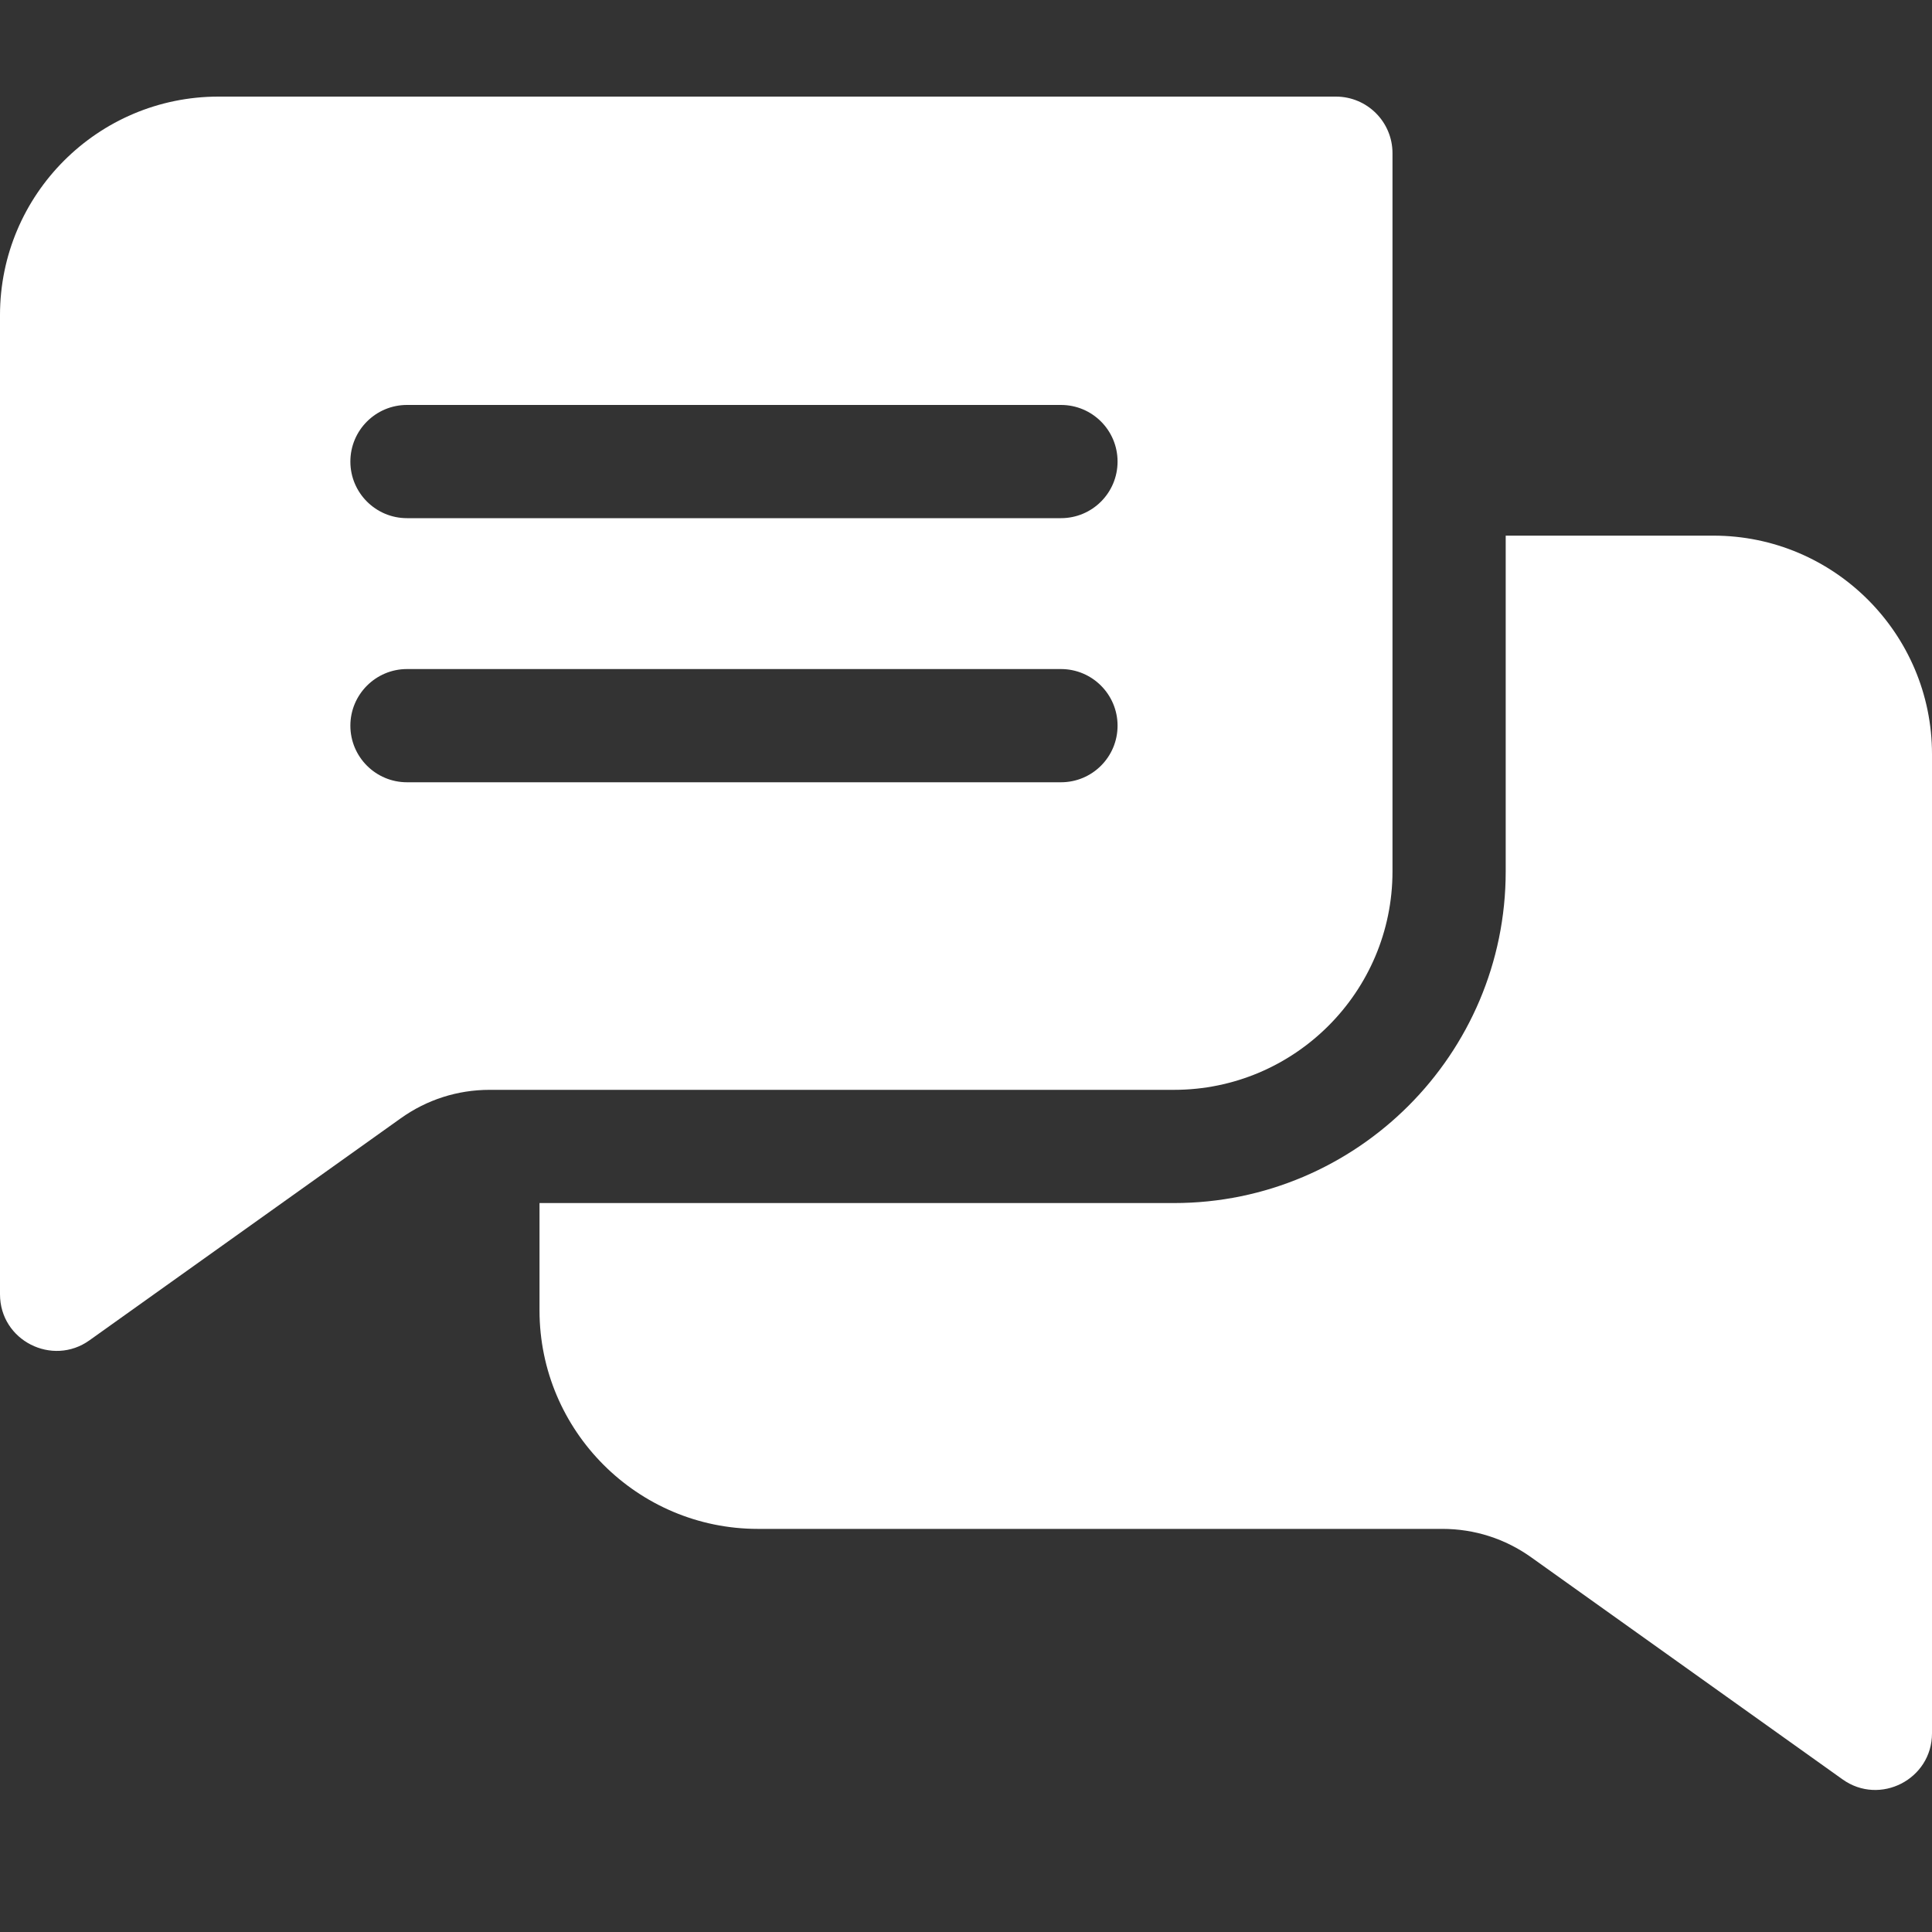
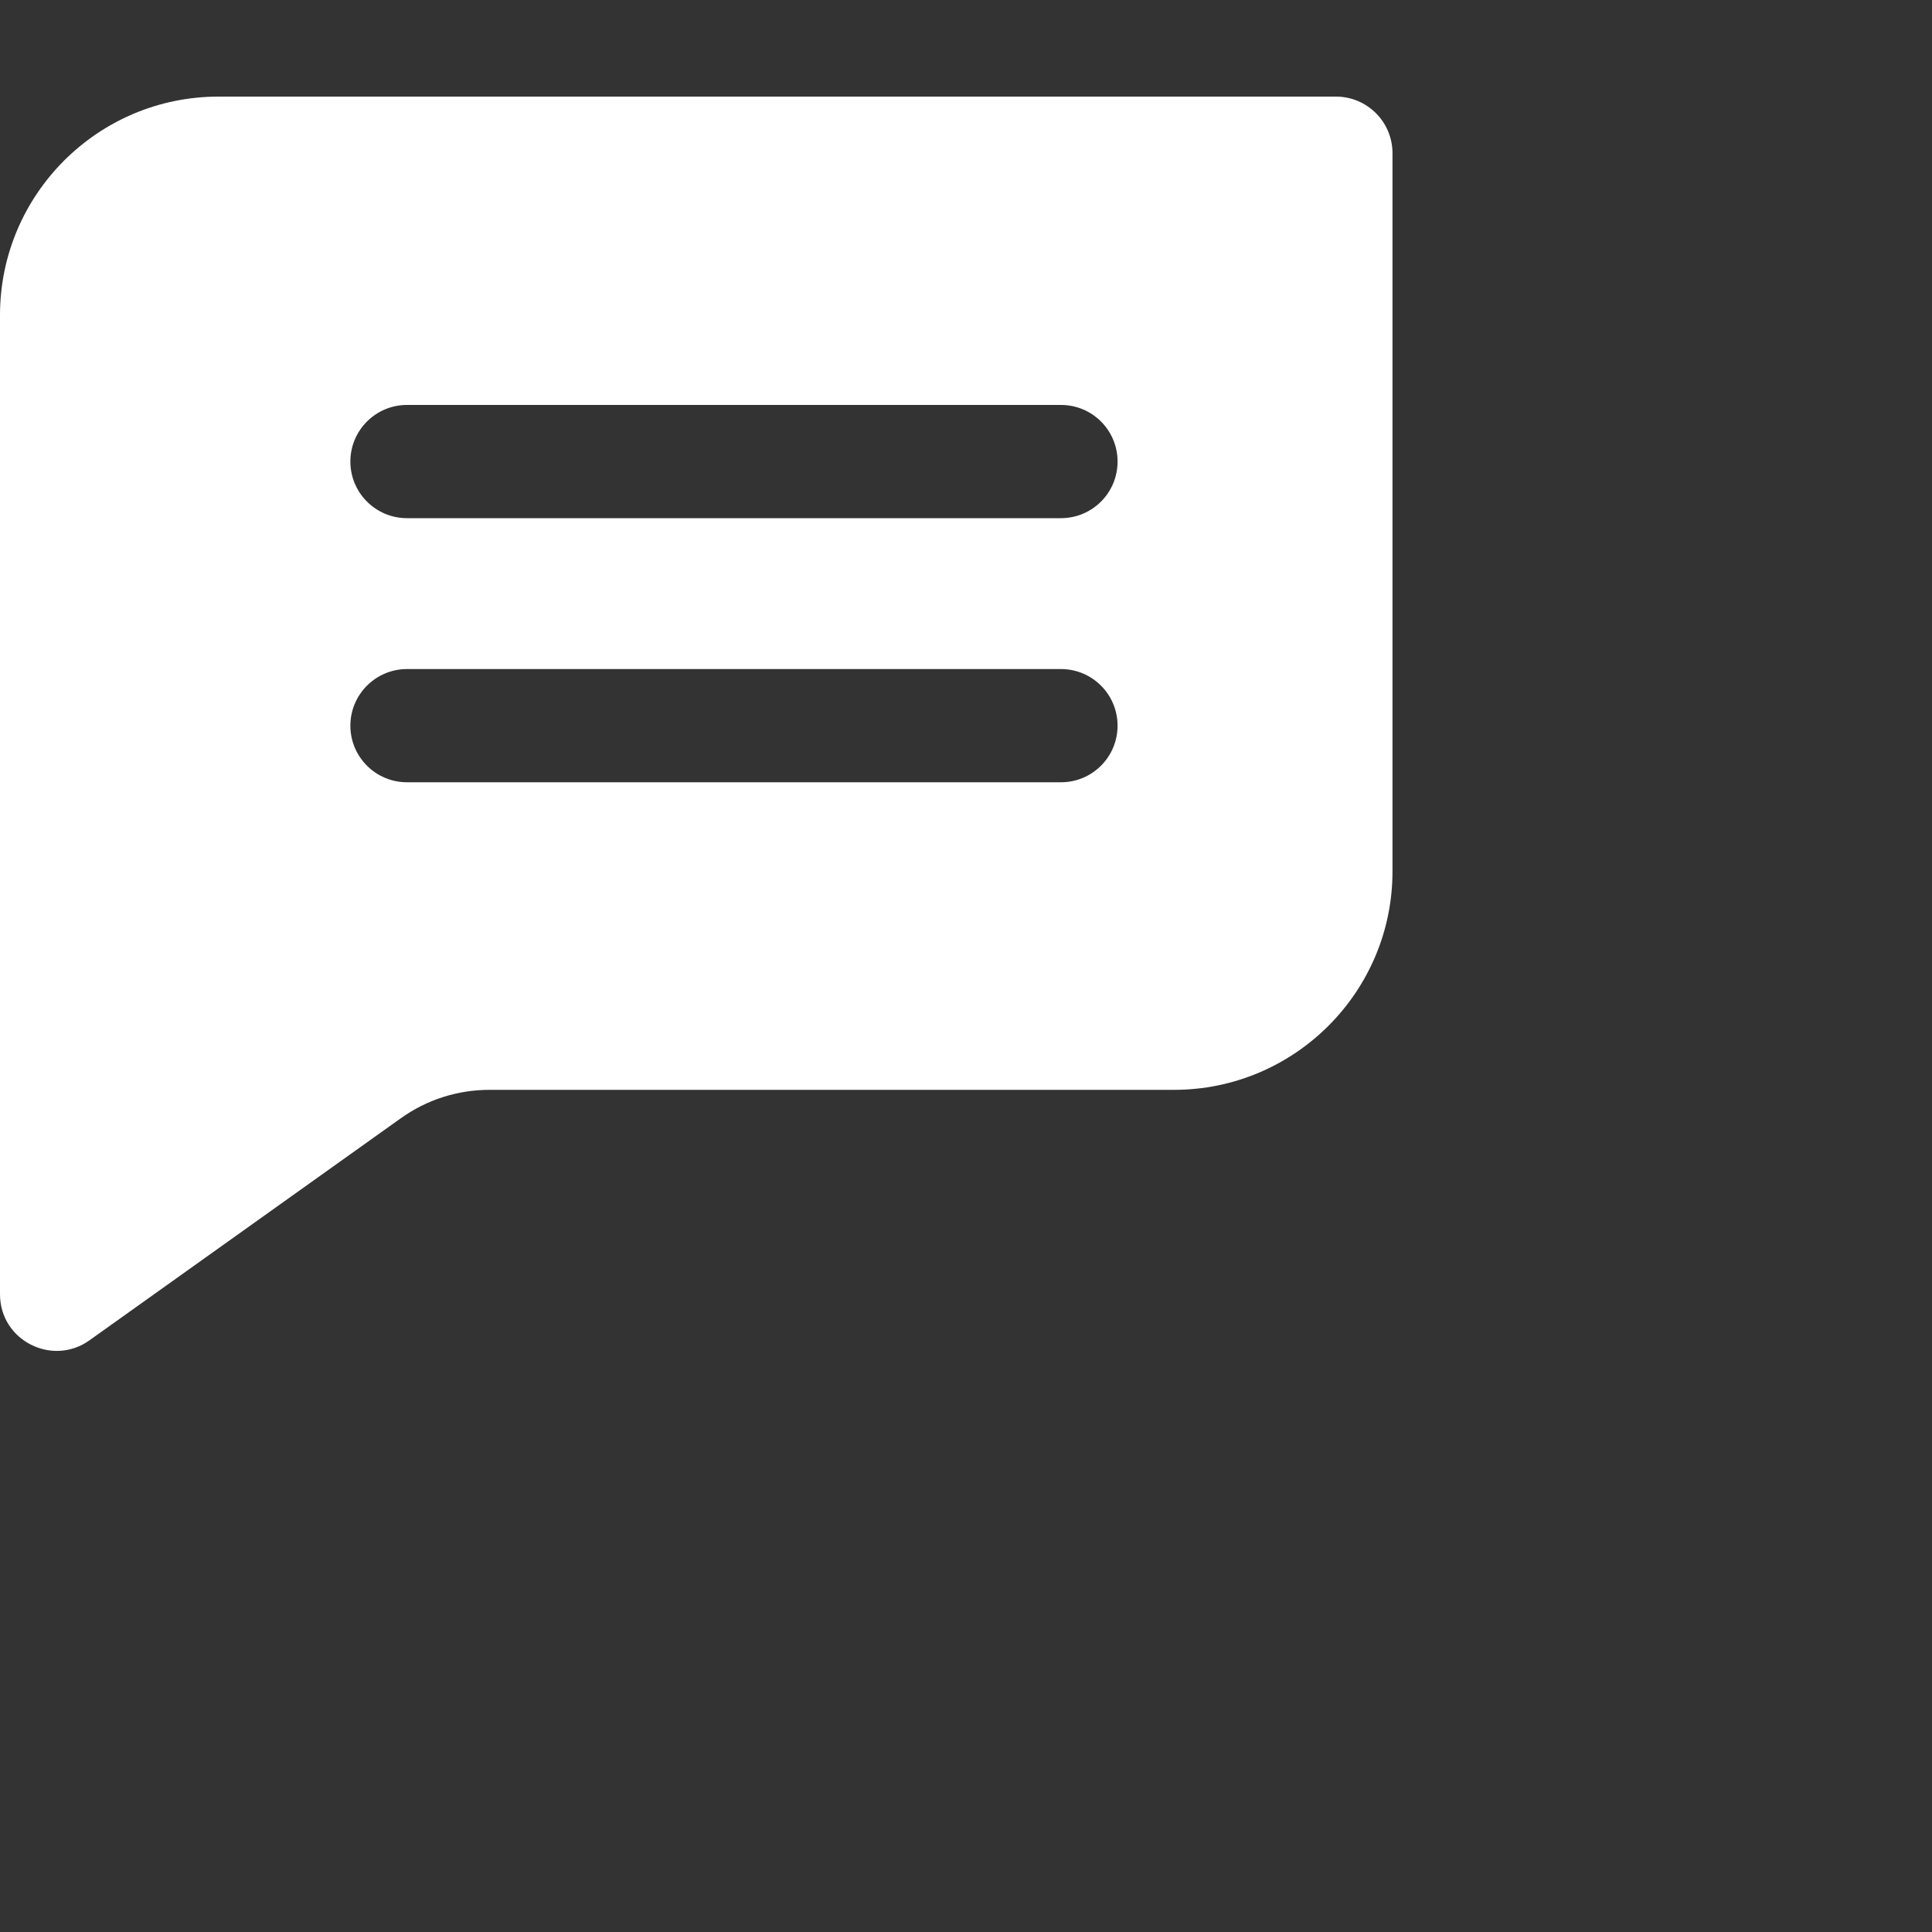
<svg xmlns="http://www.w3.org/2000/svg" width="20" height="20" viewBox="0 0 20 20" fill="none">
  <rect x="0" y="0" width="20" height="20" fill="#333333" stroke="none" />
  <path d="M13.829 1H2.262C1.014 1 0 2.014 0 3.262V13.398C0 13.879 0.543 14.149 0.926 13.875L4.148 11.577C4.418 11.384 4.736 11.282 5.068 11.282H12.153C13.401 11.282 14.415 10.268 14.415 9.021V1.586C14.415 1.262 14.153 1 13.829 1ZM10.983 8.098H4.213C3.89 8.098 3.627 7.836 3.627 7.512C3.627 7.189 3.89 6.926 4.213 6.926H10.983C11.307 6.926 11.569 7.189 11.569 7.512C11.569 7.836 11.307 8.098 10.983 8.098ZM10.983 5.364H4.213C3.89 5.364 3.627 5.102 3.627 4.778C3.627 4.454 3.89 4.192 4.213 4.192H10.983C11.307 4.192 11.569 4.454 11.569 4.778C11.569 5.102 11.307 5.364 10.983 5.364Z" fill="white" />
-   <path d="M20 7.807V17.943C20 18.42 19.46 18.696 19.074 18.42L15.852 16.122C15.582 15.929 15.264 15.827 14.932 15.827H7.846C6.599 15.827 5.585 14.812 5.585 13.565V12.454H12.153C14.047 12.454 15.587 10.914 15.587 9.021V5.545H17.738C18.985 5.545 20 6.559 20 7.807Z" fill="white" />
</svg>